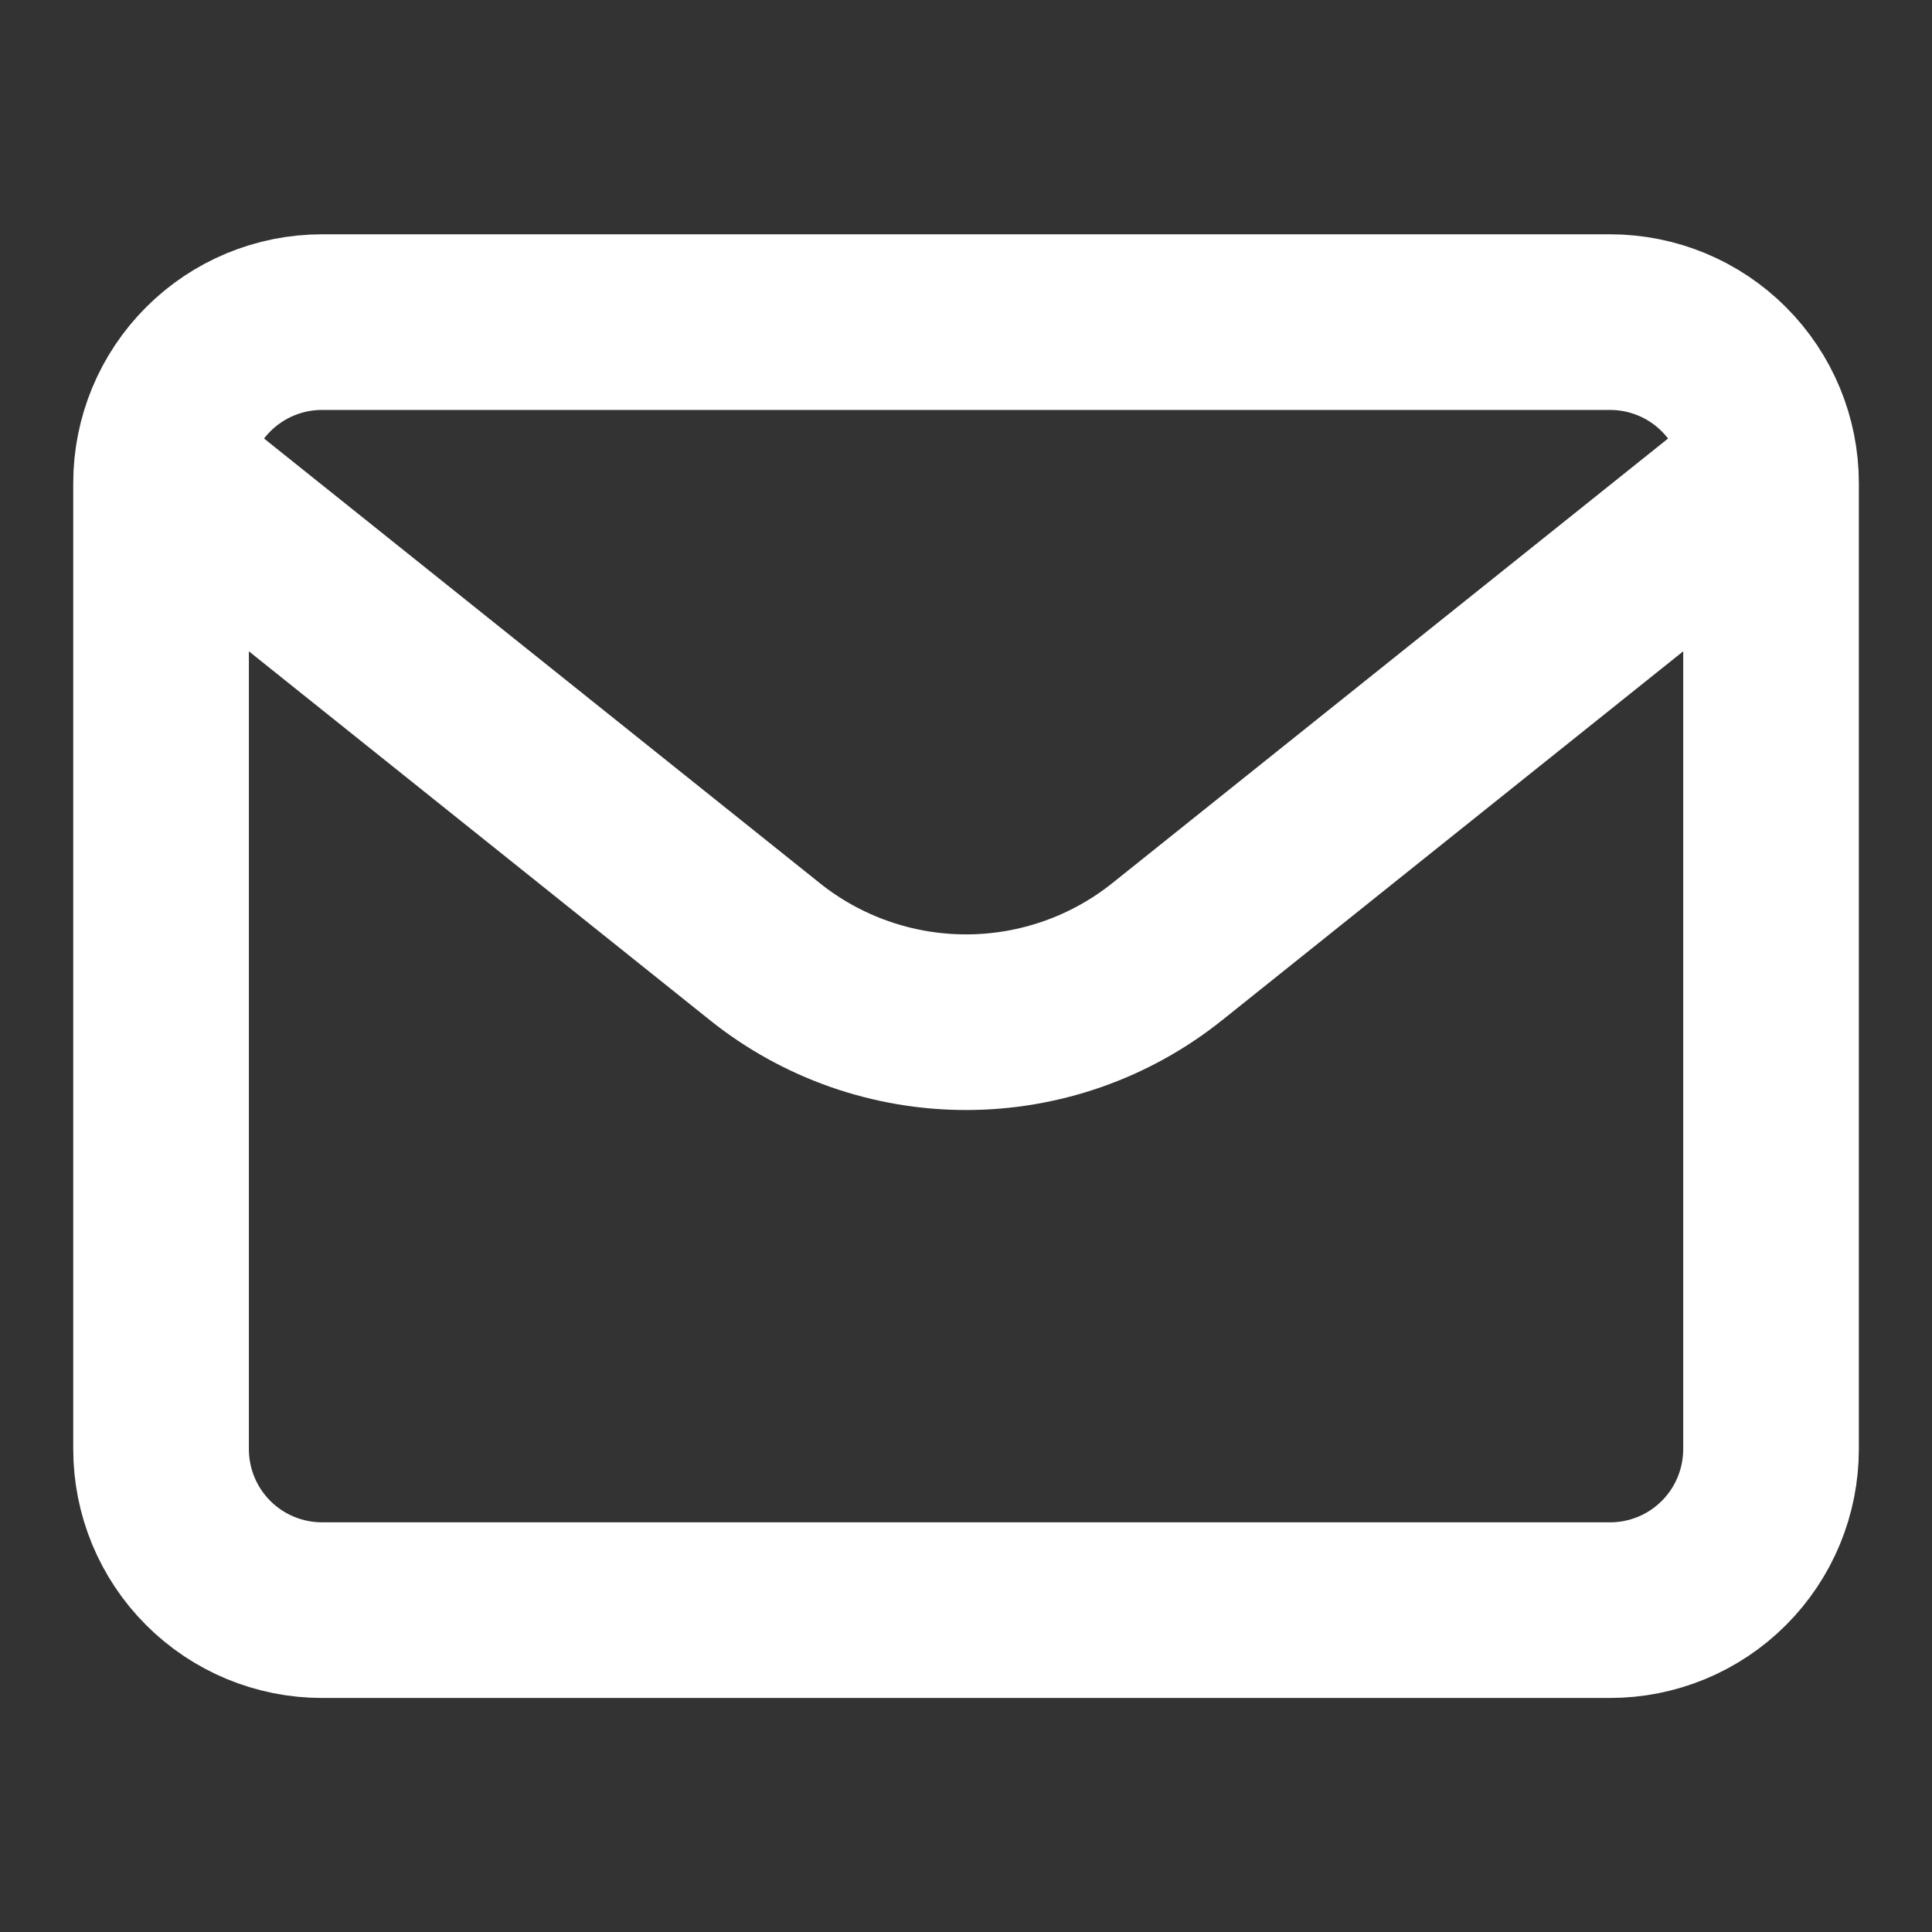
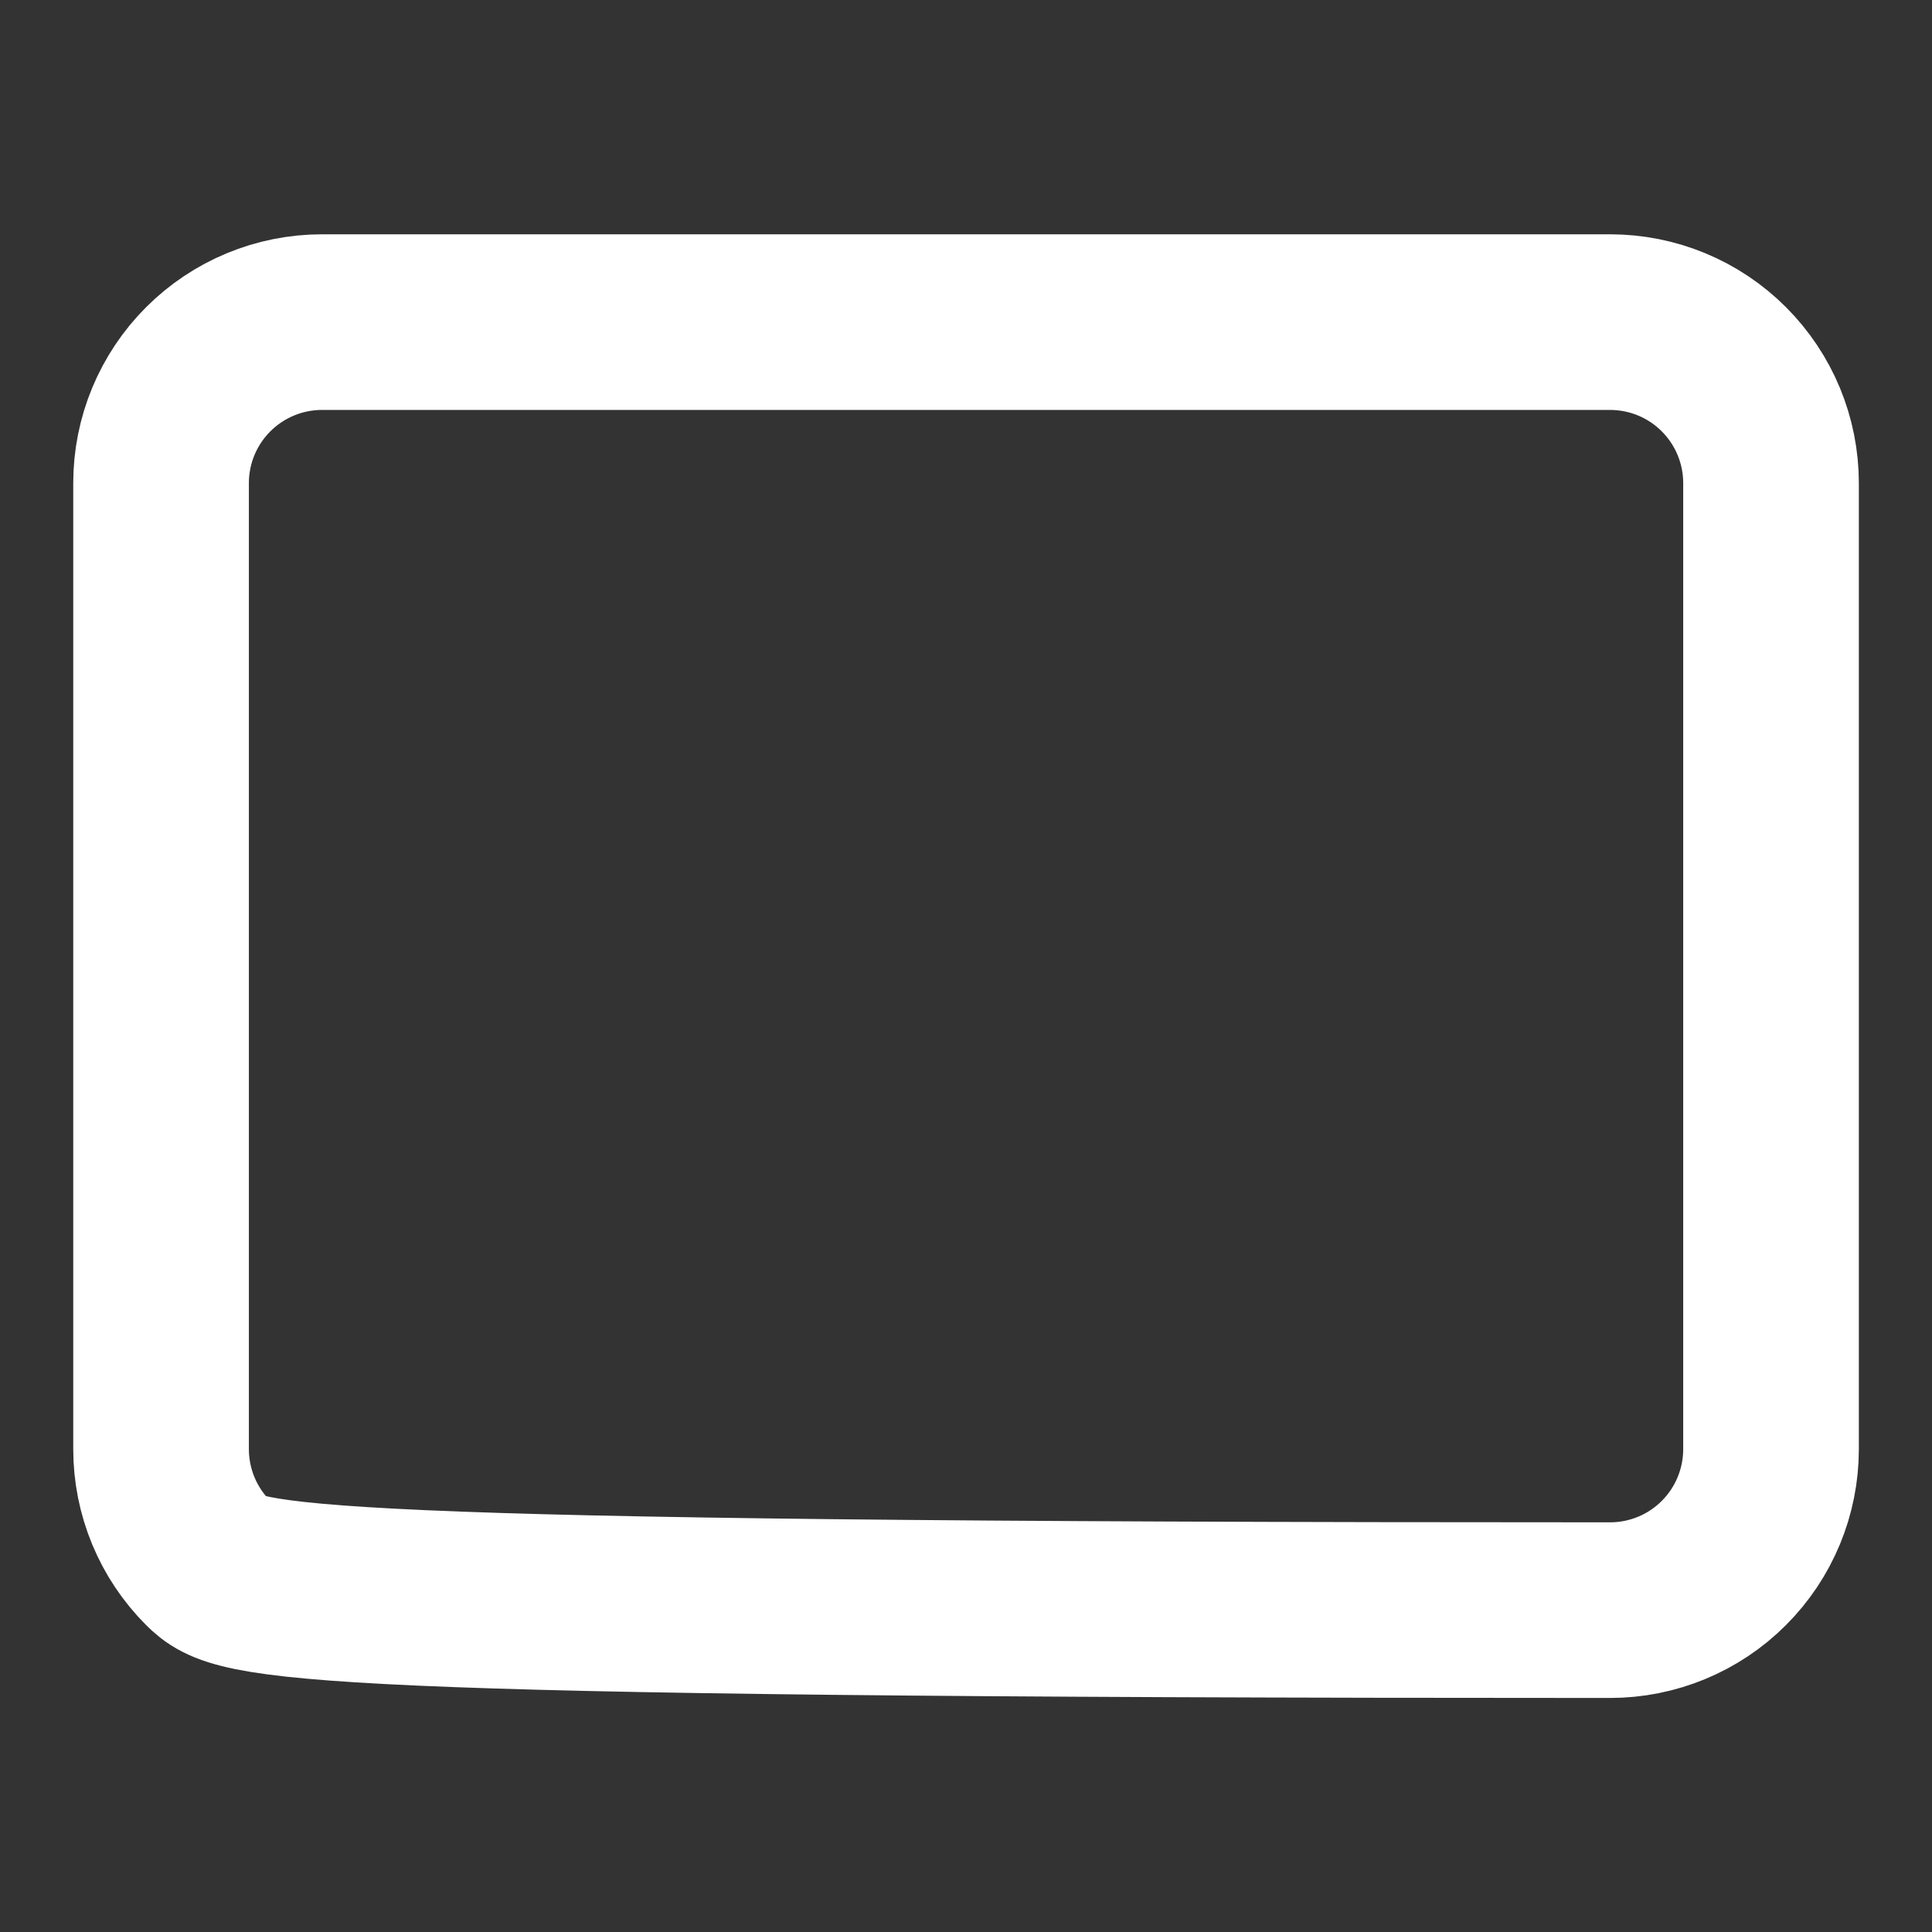
<svg xmlns="http://www.w3.org/2000/svg" width="22" height="22" viewBox="0 0 22 22" fill="none">
  <rect x="0" y="0" width="22" height="22" fill="#333333" stroke="none" />
-   <path d="M1.834 5.501C1.834 5.015 2.027 4.549 2.371 4.205C2.715 3.861 3.181 3.668 3.667 3.668H18.334C18.82 3.668 19.287 3.861 19.63 4.205C19.974 4.549 20.167 5.015 20.167 5.501V16.501C20.167 16.988 19.974 17.454 19.63 17.798C19.287 18.142 18.82 18.335 18.334 18.335H3.667C3.181 18.335 2.715 18.142 2.371 17.798C2.027 17.454 1.834 16.988 1.834 16.501V5.501Z" stroke="white" stroke-width="2" stroke-linecap="round" stroke-linejoin="round" />
-   <path d="M1.834 5.336L8.71 10.837C9.36 11.357 10.168 11.64 11.001 11.64C11.833 11.64 12.641 11.357 13.291 10.837L20.167 5.336" stroke="white" stroke-width="2" stroke-linejoin="round" />
+   <path d="M1.834 5.501C1.834 5.015 2.027 4.549 2.371 4.205C2.715 3.861 3.181 3.668 3.667 3.668H18.334C18.82 3.668 19.287 3.861 19.63 4.205C19.974 4.549 20.167 5.015 20.167 5.501V16.501C20.167 16.988 19.974 17.454 19.63 17.798C19.287 18.142 18.82 18.335 18.334 18.335C3.181 18.335 2.715 18.142 2.371 17.798C2.027 17.454 1.834 16.988 1.834 16.501V5.501Z" stroke="white" stroke-width="2" stroke-linecap="round" stroke-linejoin="round" />
</svg>